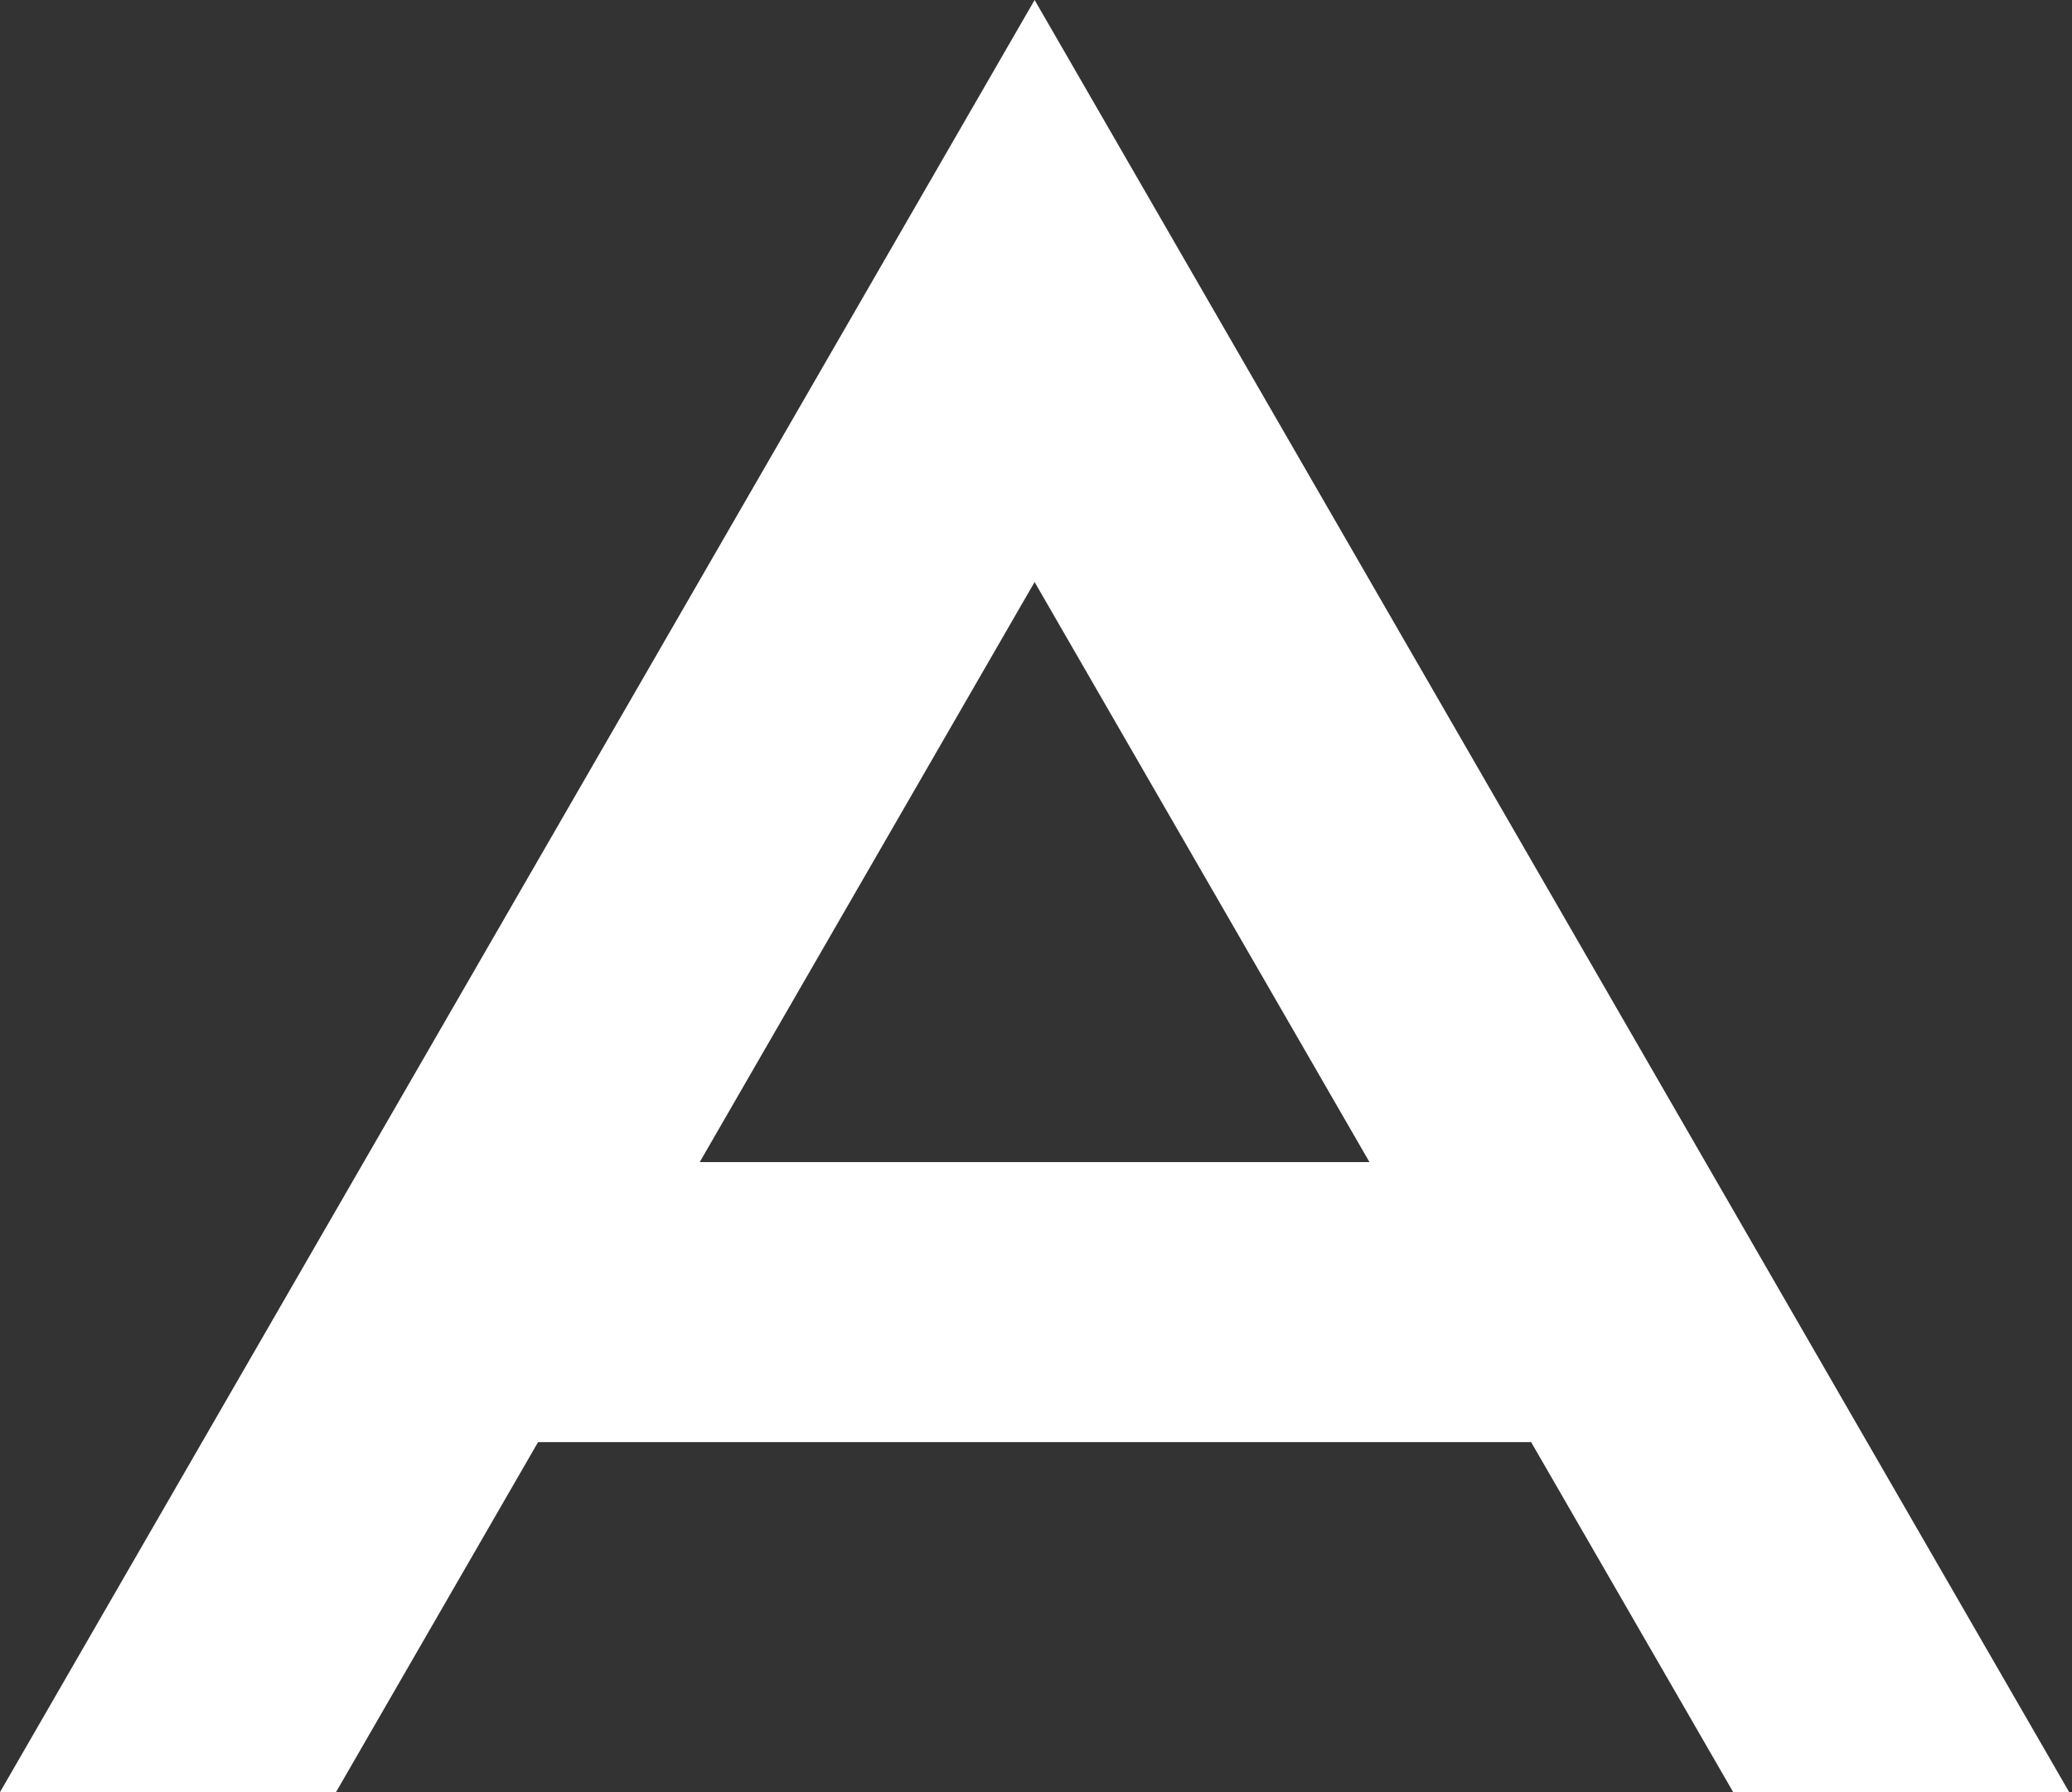
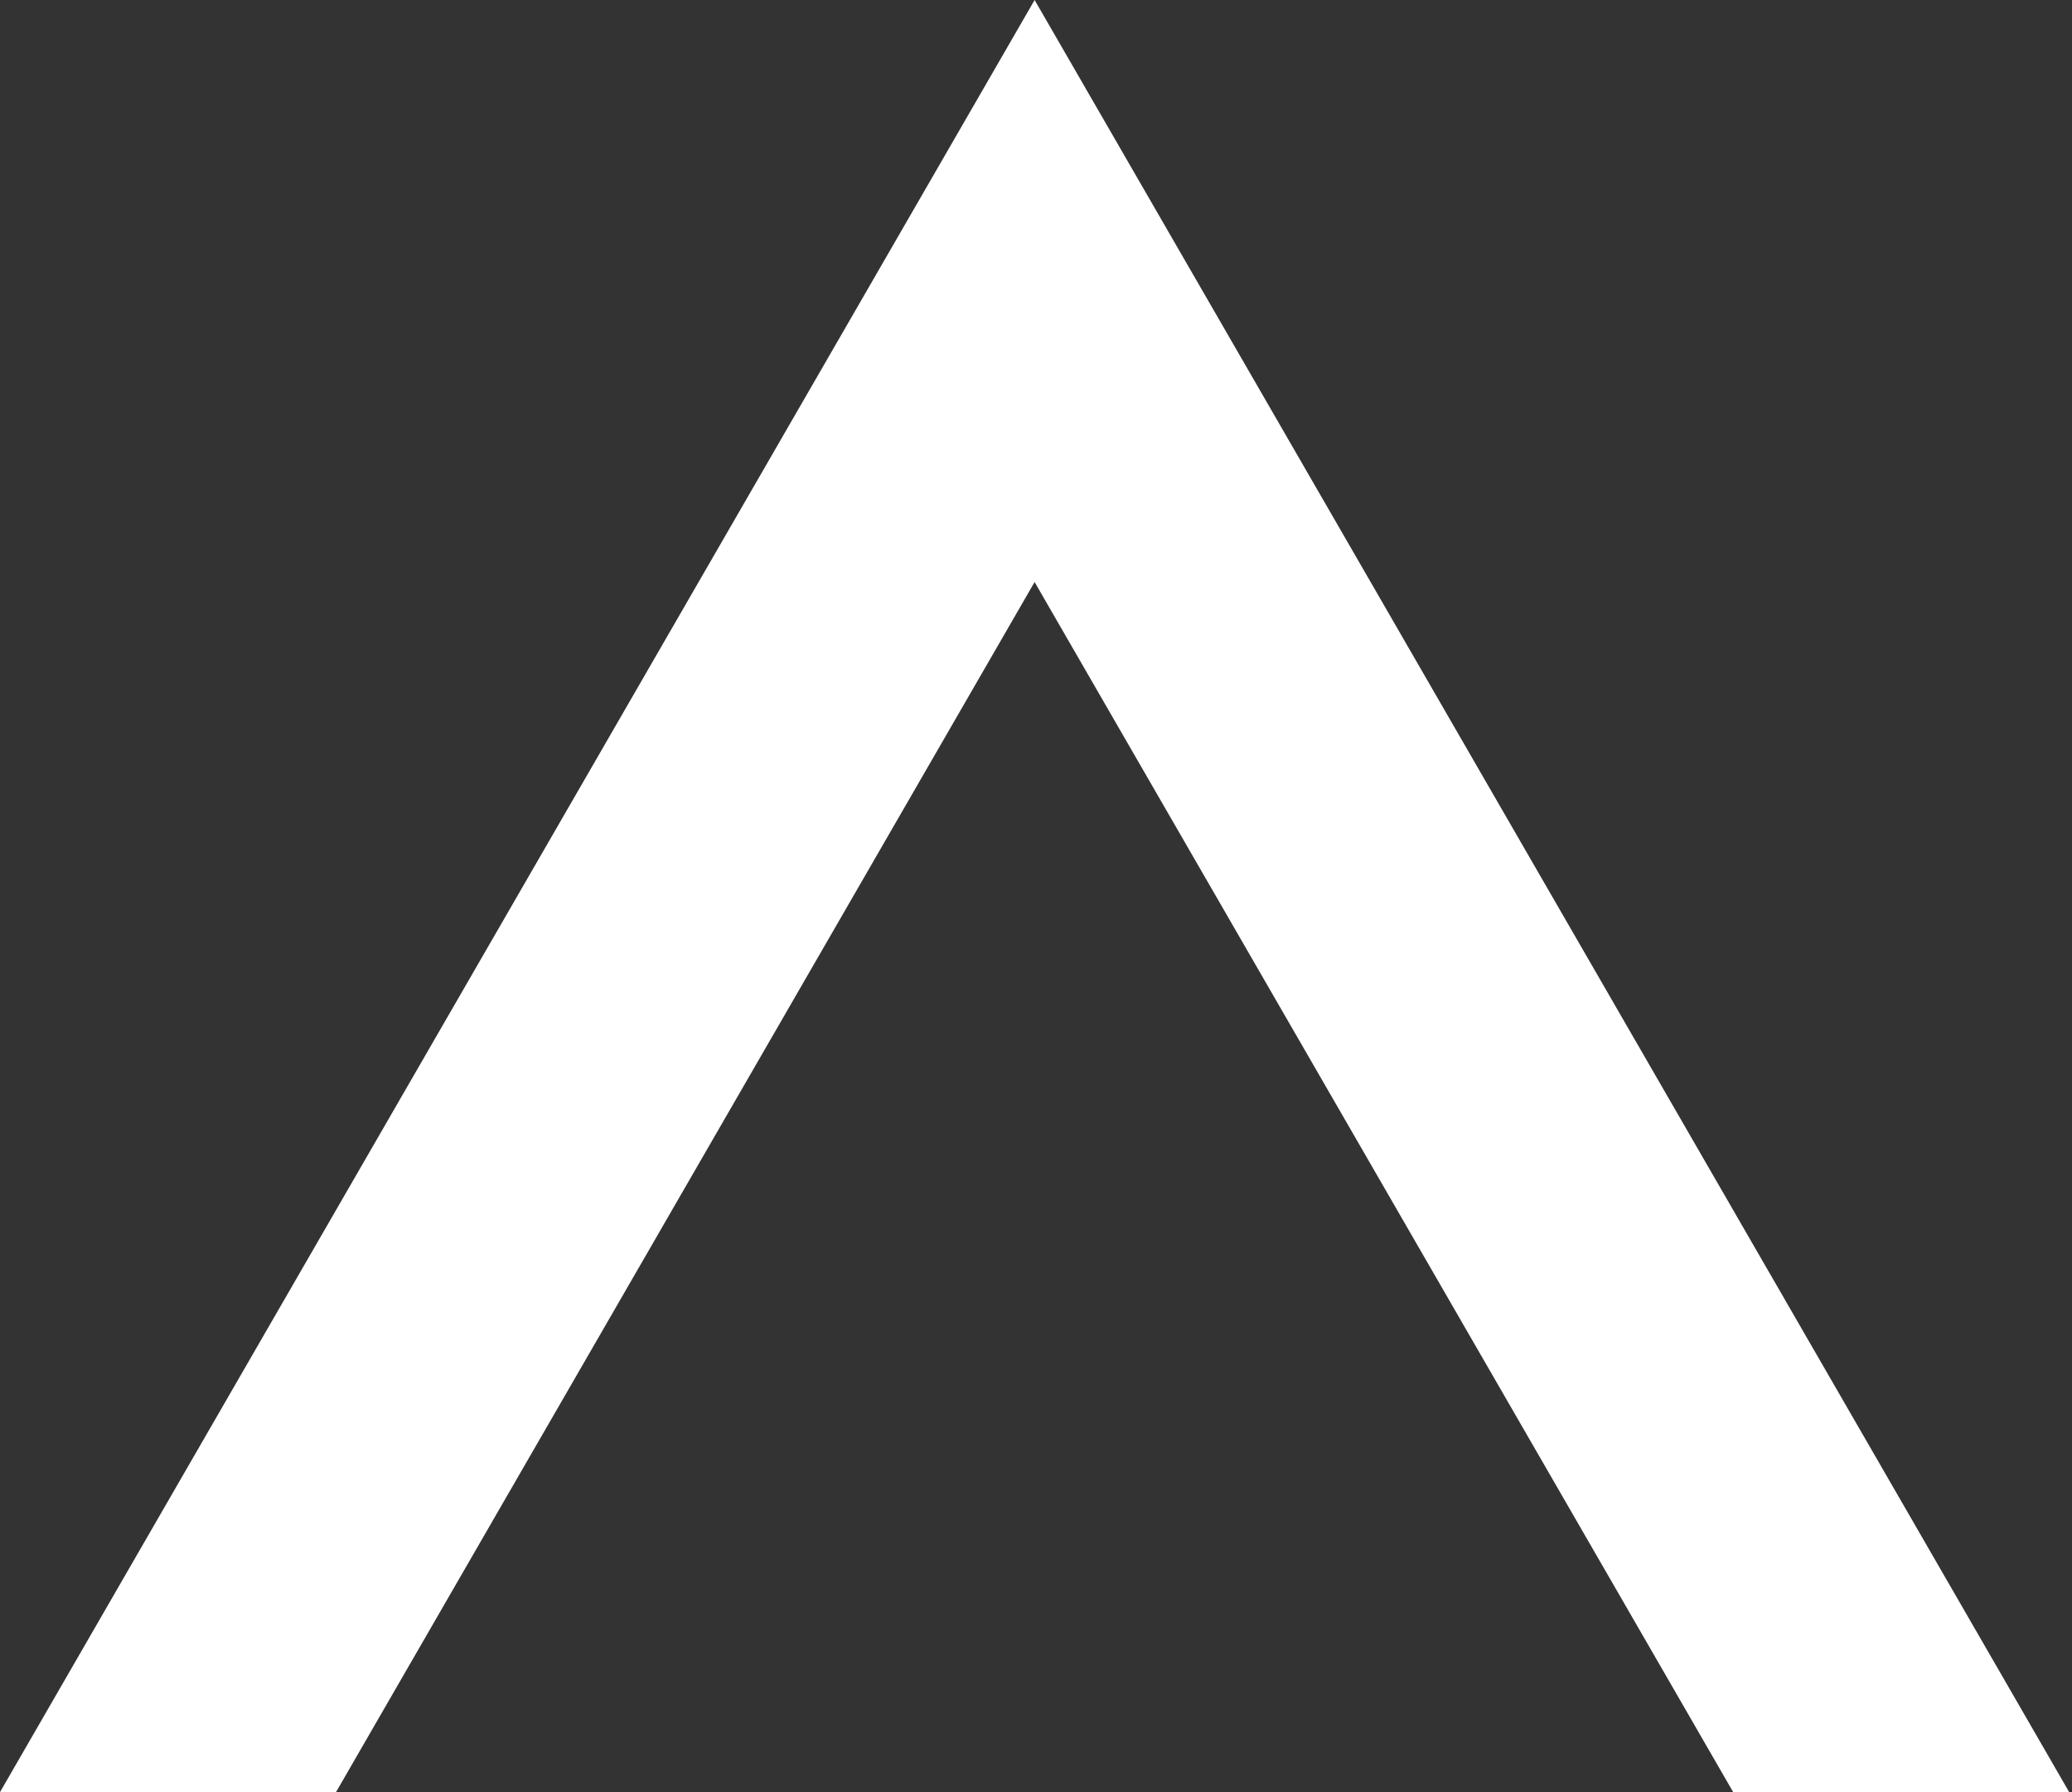
<svg xmlns="http://www.w3.org/2000/svg" width="148" height="128" viewBox="0 0 148 128" fill="none">
  <rect x="0" y="0" width="148" height="128" fill="#333333" stroke="none" />
-   <path d="M73.901 0L0 128H24L73.9 41.571L123.8 128H147.8L73.901 0Z" fill="white" />
-   <rect x="29" y="83" width="90" height="20" fill="white" />
+   <path d="M73.901 0L0 128H24L73.9 41.571L123.8 128H147.8Z" fill="white" />
</svg>